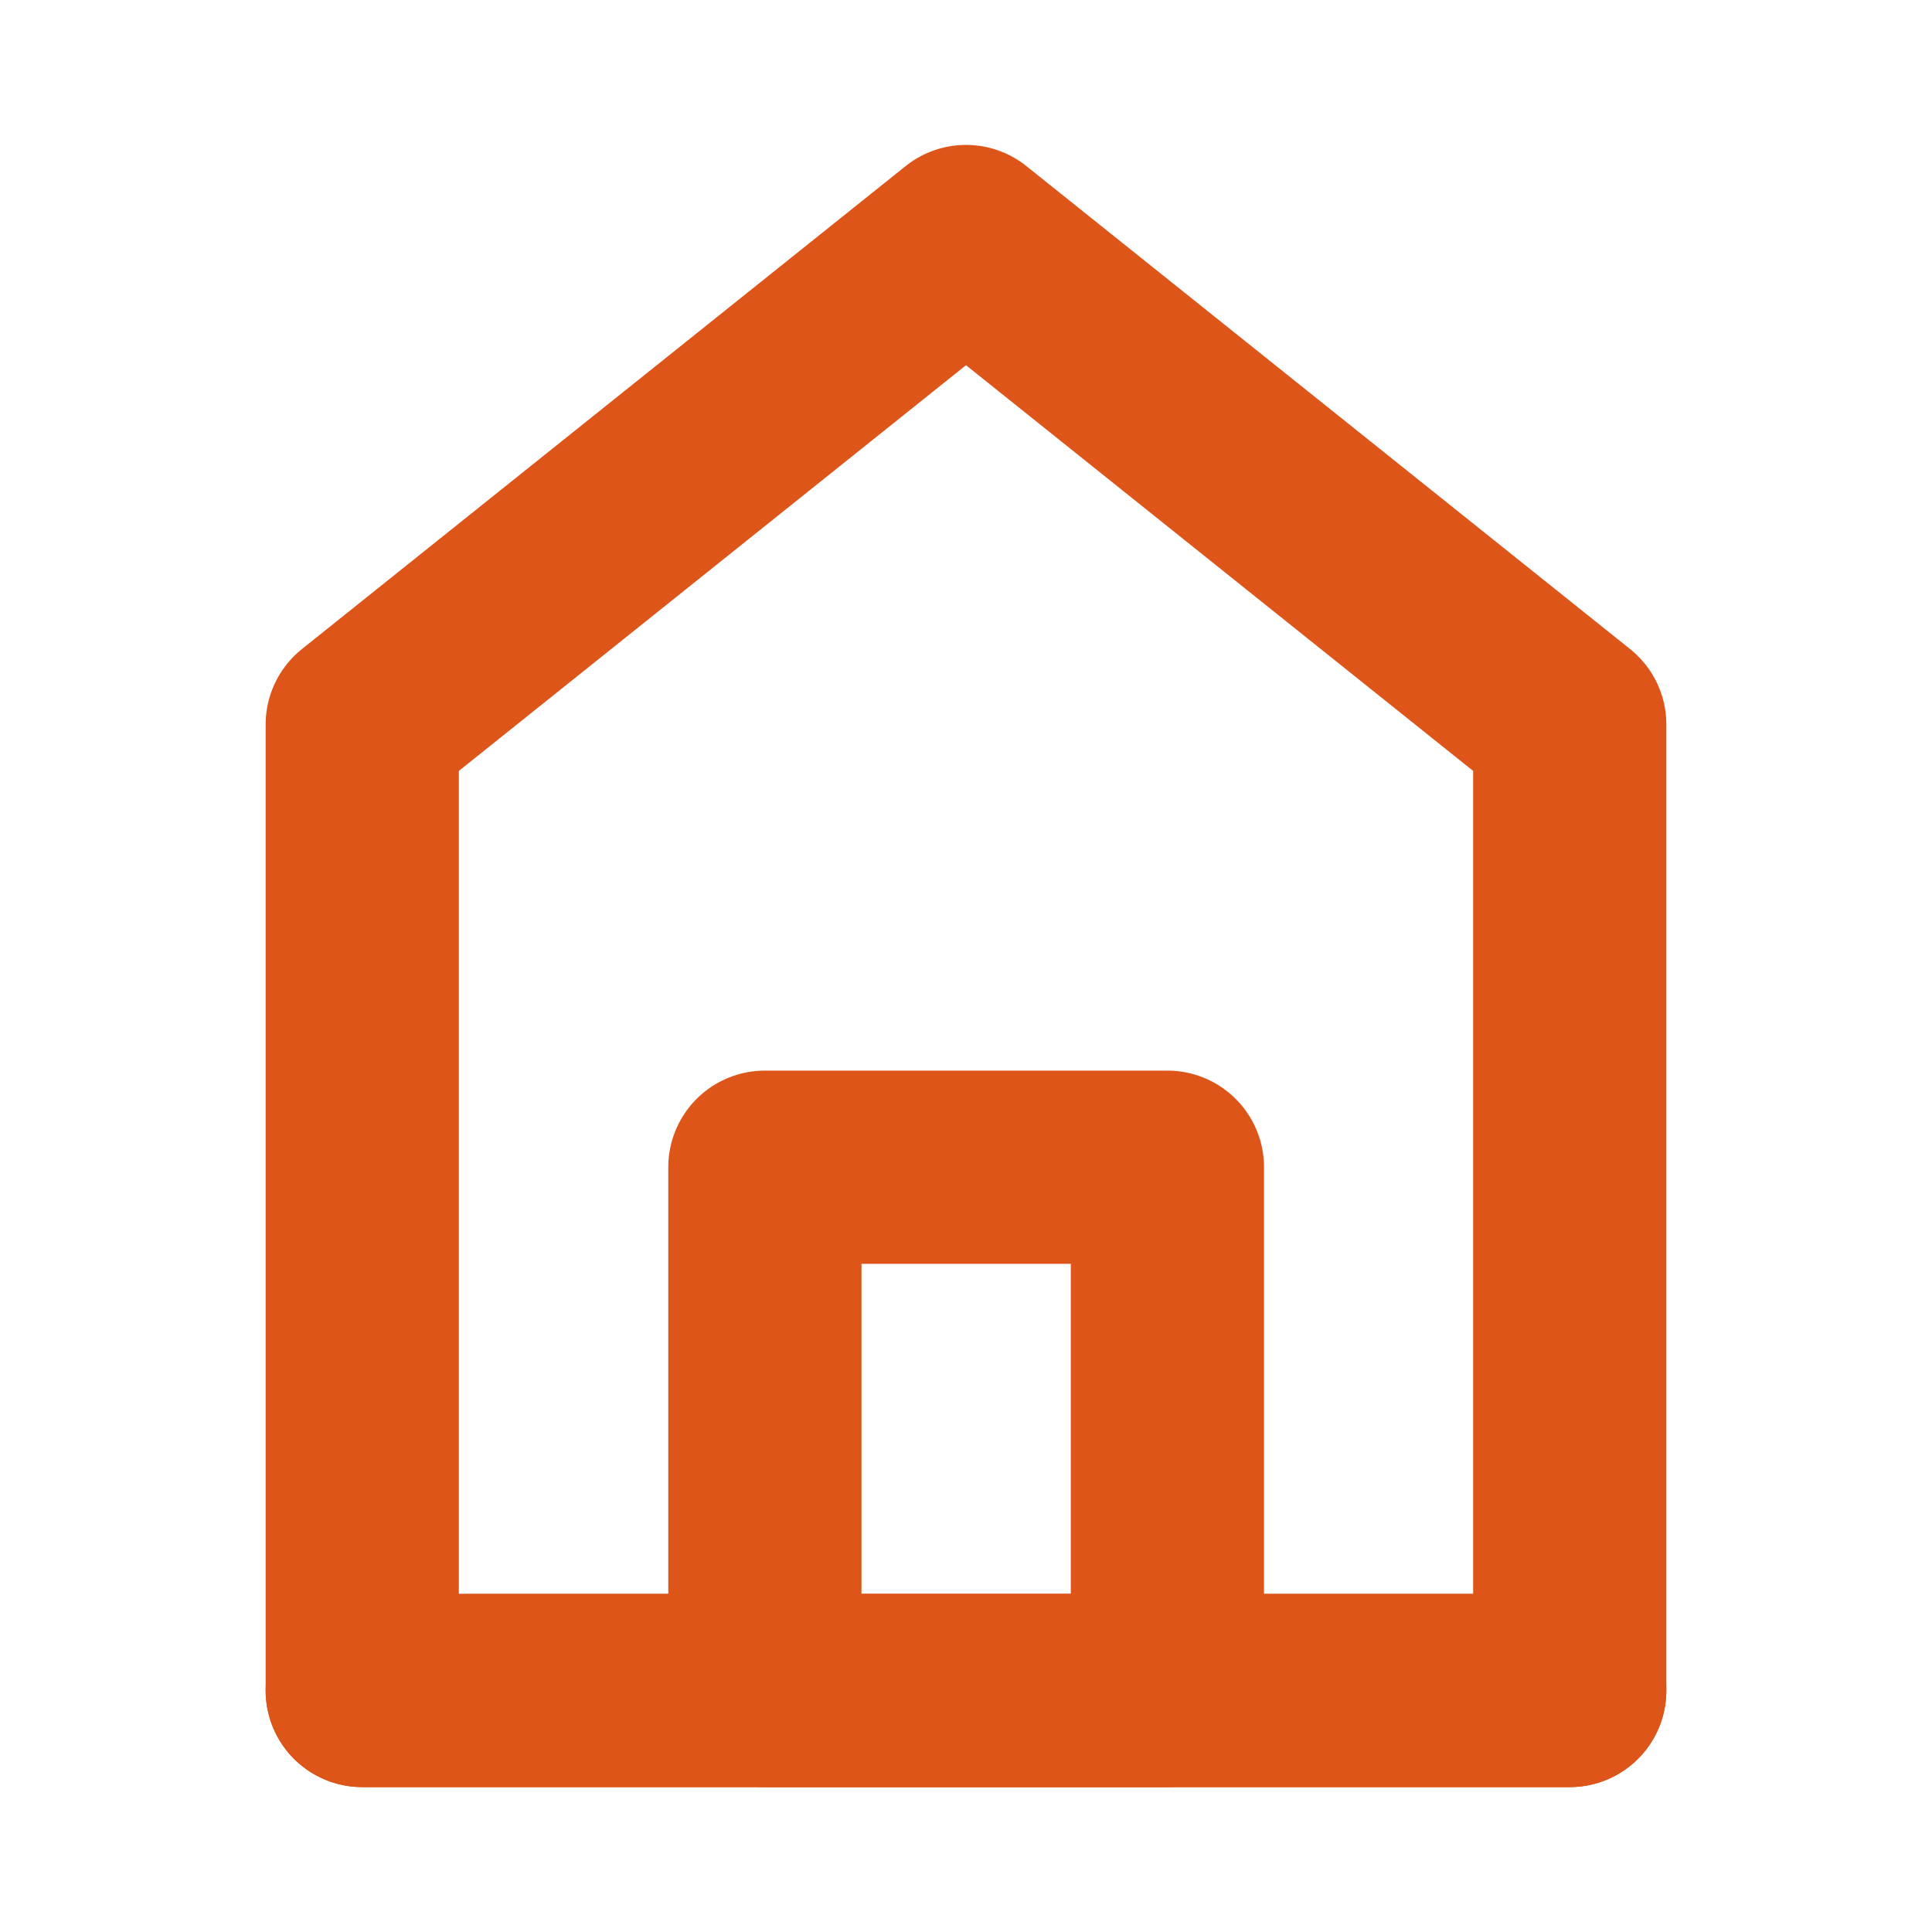
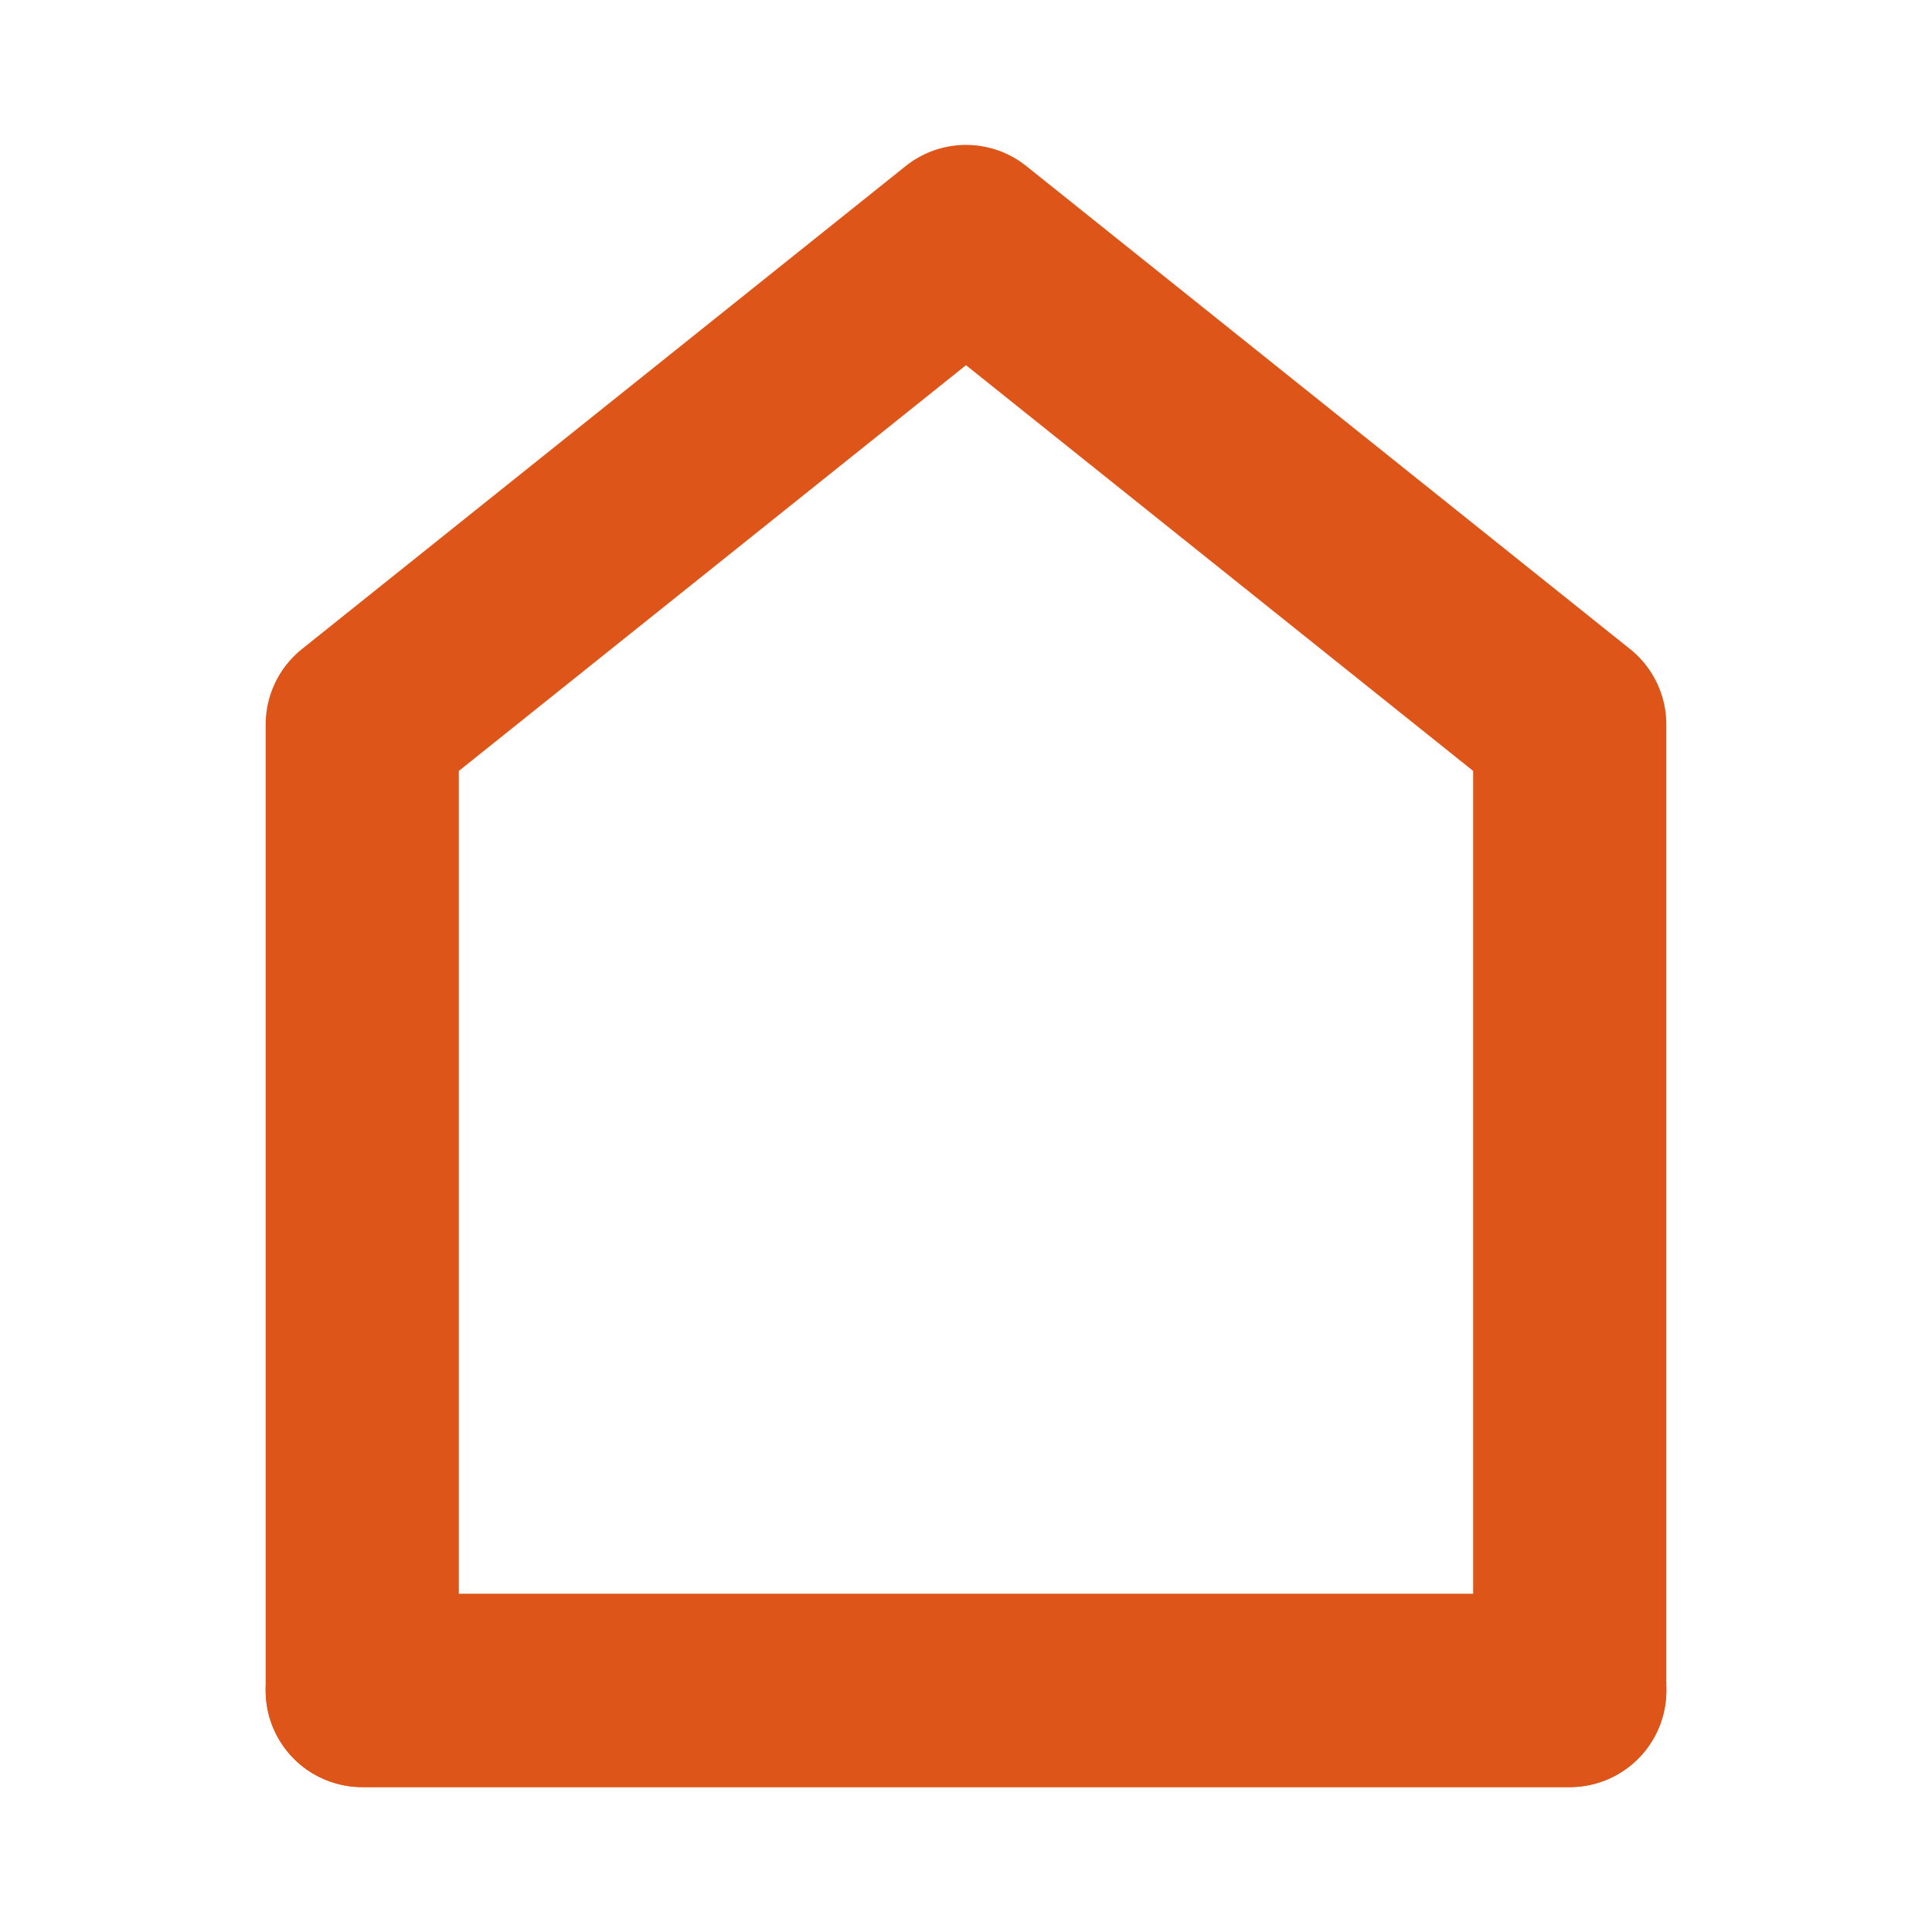
<svg xmlns="http://www.w3.org/2000/svg" width="20" height="20" viewBox="0 0 20 20" fill="none">
  <path d="M3.75 7.5V17.5H16.25V7.5L10 2.5L3.75 7.5Z" stroke="#DD5519" stroke-width="2" stroke-linecap="round" stroke-linejoin="round" />
-   <path d="M7.918 12.083V17.5H12.085V12.083H7.918Z" stroke="#DD5519" stroke-width="2" stroke-linejoin="round" />
  <path d="M3.75 17.5H16.25" stroke="#DD5519" stroke-width="2" stroke-linecap="round" />
</svg>